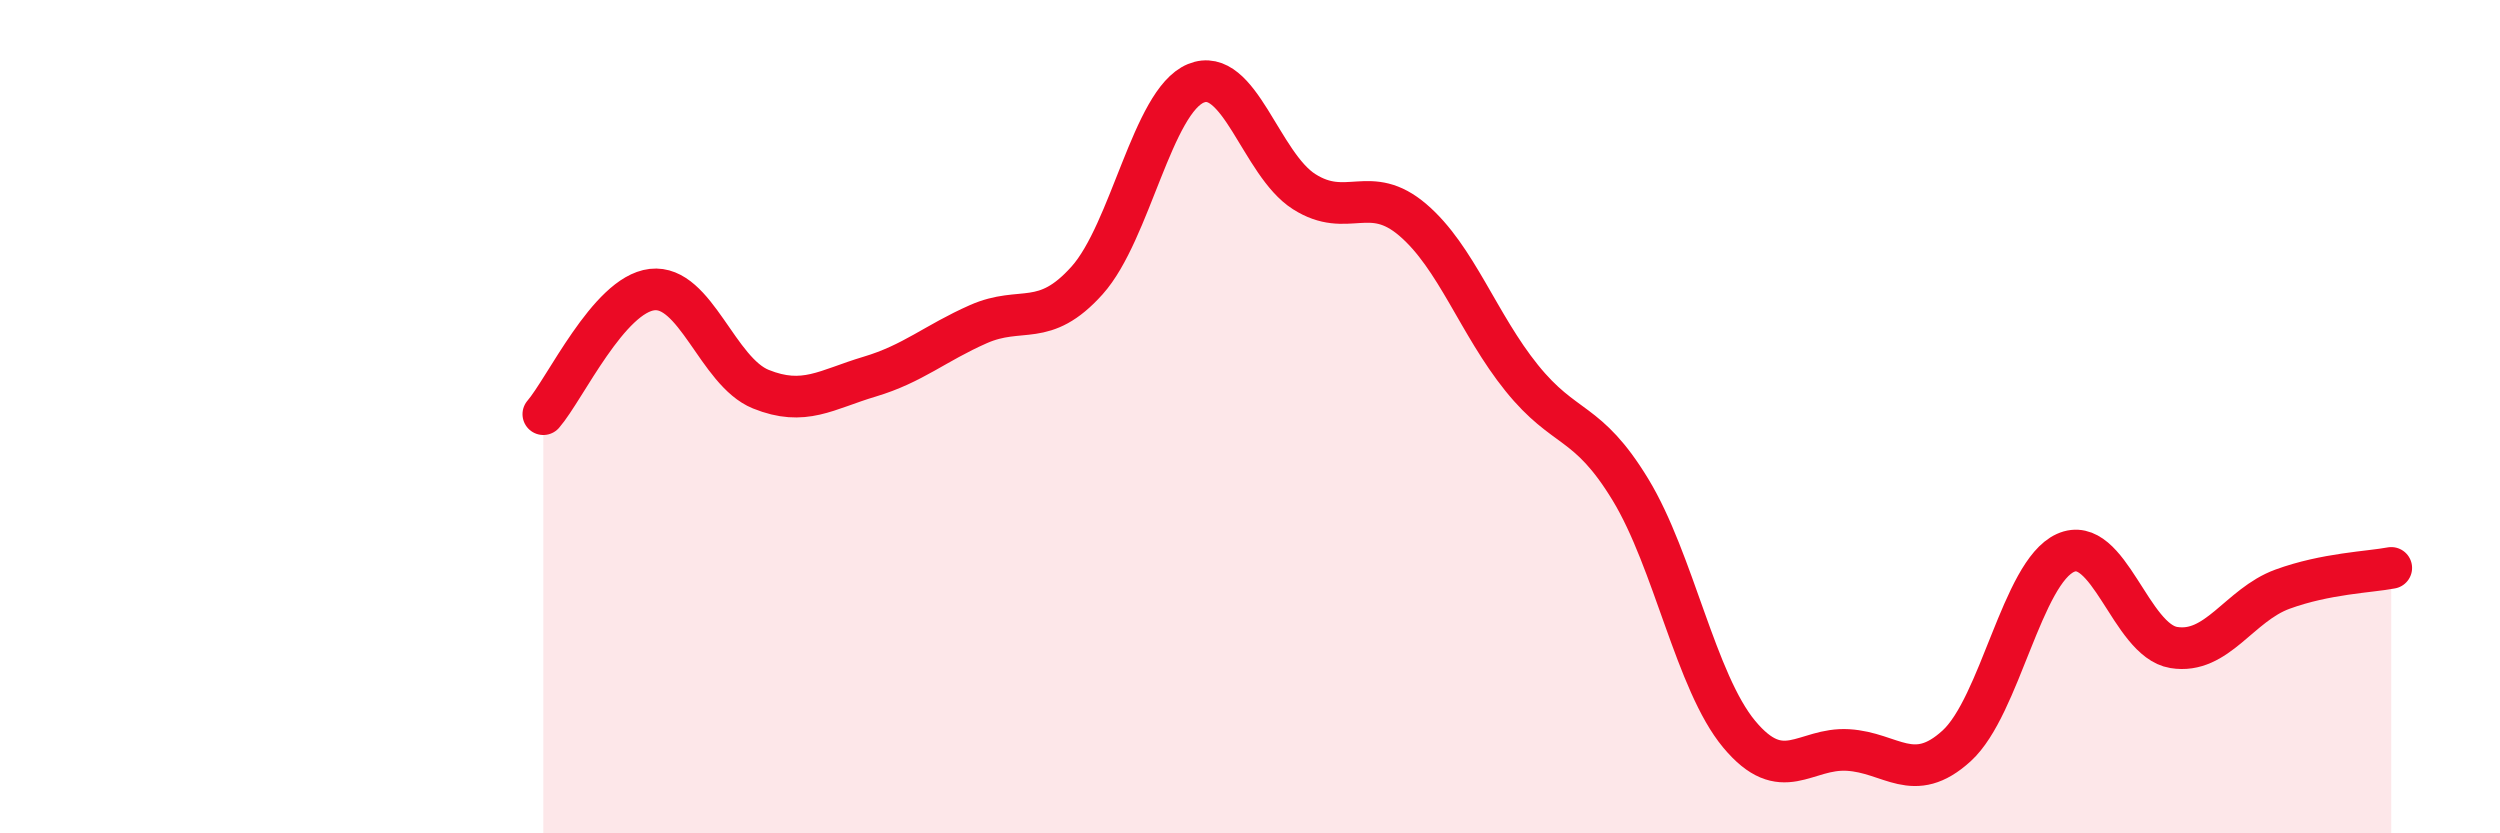
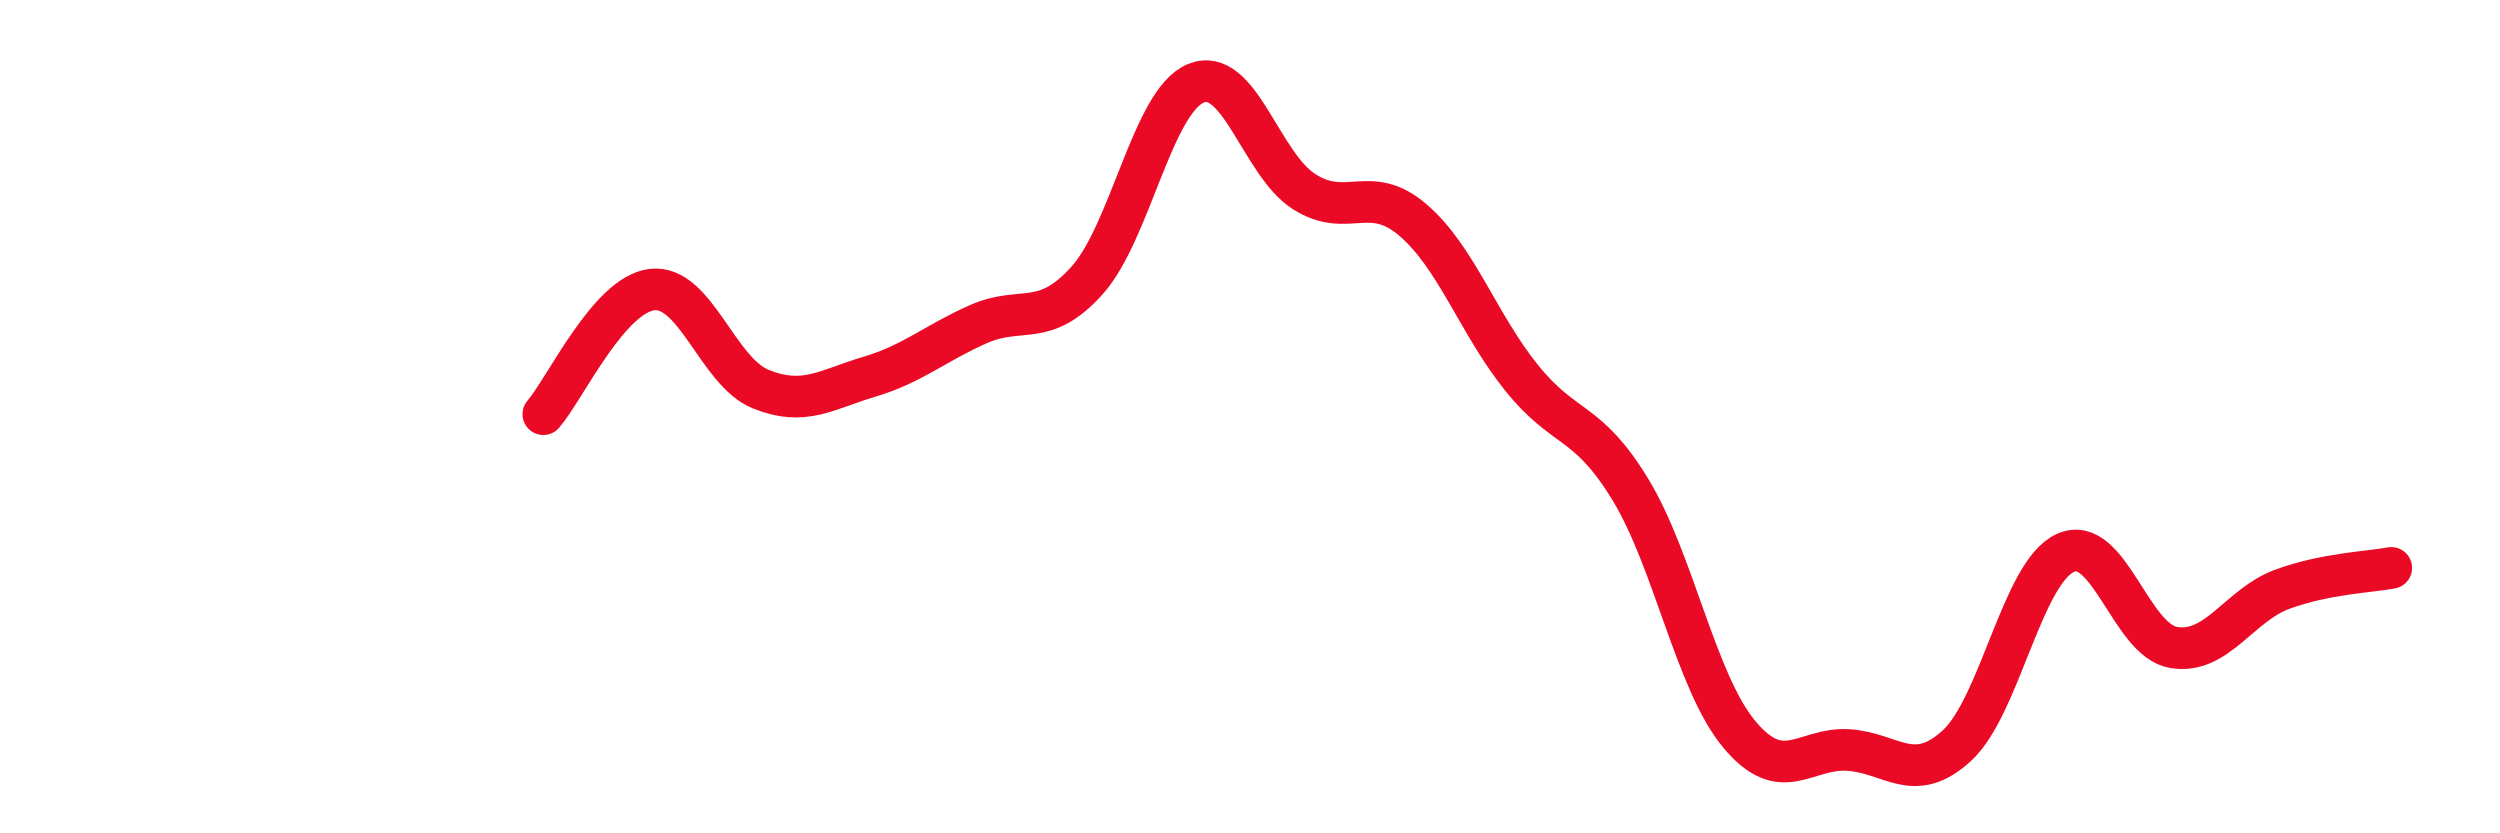
<svg xmlns="http://www.w3.org/2000/svg" width="60" height="20" viewBox="0 0 60 20">
-   <path d="M 13.04,9.94 C 13.56,9.34 14.61,7.07 15.65,6.95 C 16.69,6.83 17.22,8.92 18.26,9.34 C 19.3,9.76 19.83,9.35 20.87,9.04 C 21.91,8.73 22.44,8.24 23.48,7.78 C 24.52,7.32 25.05,7.89 26.09,6.73 C 27.13,5.57 27.66,2.43 28.7,2 C 29.74,1.57 30.26,3.94 31.3,4.6 C 32.34,5.26 32.87,4.39 33.91,5.28 C 34.95,6.17 35.48,7.78 36.52,9.07 C 37.56,10.36 38.09,10.04 39.13,11.75 C 40.17,13.46 40.7,16.37 41.74,17.62 C 42.78,18.87 43.31,17.94 44.35,18 C 45.39,18.06 45.92,18.85 46.96,17.9 C 48,16.95 48.53,13.74 49.57,13.27 C 50.61,12.8 51.13,15.37 52.17,15.54 C 53.21,15.71 53.74,14.52 54.78,14.14 C 55.82,13.76 56.87,13.73 57.39,13.63L57.39 20L13.04 20Z" fill="#EB0A25" opacity="0.1" stroke-linecap="round" stroke-linejoin="round" />
  <path d="M 13.04,9.94 C 13.56,9.34 14.61,7.07 15.65,6.95 C 16.69,6.83 17.22,8.92 18.26,9.34 C 19.3,9.76 19.83,9.35 20.87,9.04 C 21.91,8.73 22.44,8.24 23.48,7.78 C 24.52,7.32 25.05,7.89 26.09,6.73 C 27.13,5.57 27.66,2.43 28.7,2 C 29.74,1.57 30.26,3.94 31.3,4.6 C 32.34,5.26 32.87,4.39 33.91,5.28 C 34.95,6.17 35.48,7.78 36.52,9.07 C 37.56,10.36 38.09,10.04 39.13,11.75 C 40.17,13.46 40.7,16.37 41.74,17.62 C 42.78,18.87 43.31,17.94 44.35,18 C 45.39,18.06 45.92,18.85 46.96,17.9 C 48,16.95 48.53,13.74 49.57,13.27 C 50.61,12.8 51.13,15.37 52.17,15.54 C 53.21,15.71 53.74,14.52 54.78,14.14 C 55.82,13.76 56.87,13.73 57.39,13.63" stroke="#EB0A25" stroke-width="1" fill="none" stroke-linecap="round" stroke-linejoin="round" />
</svg>